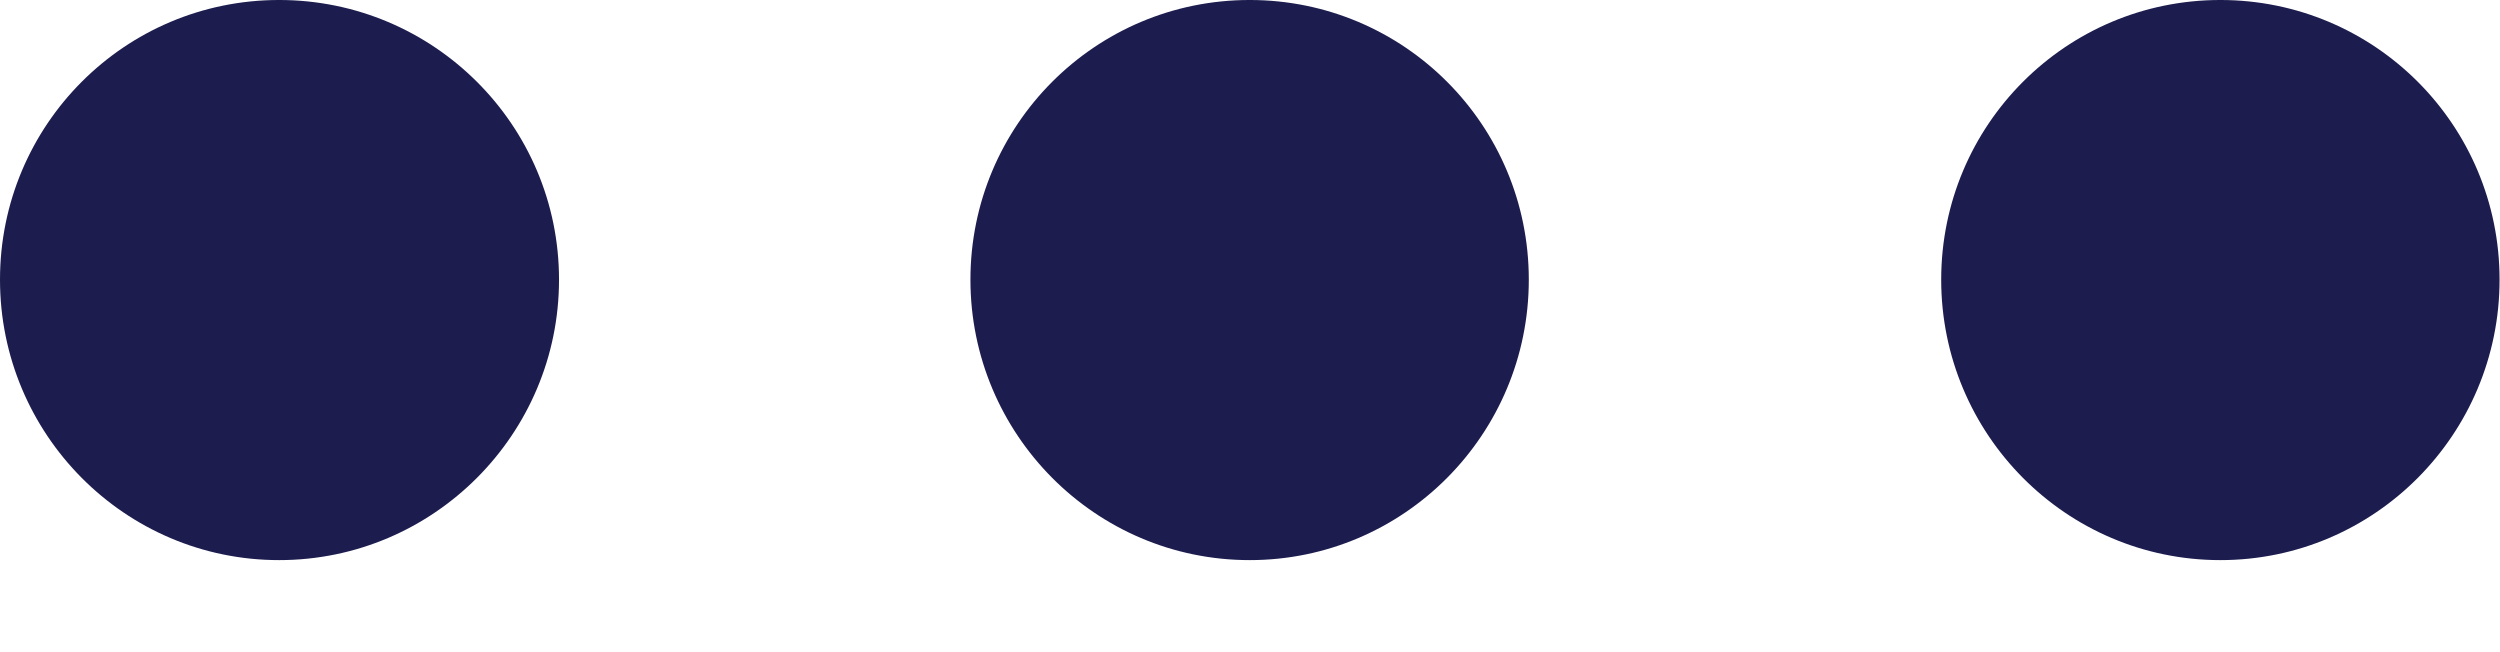
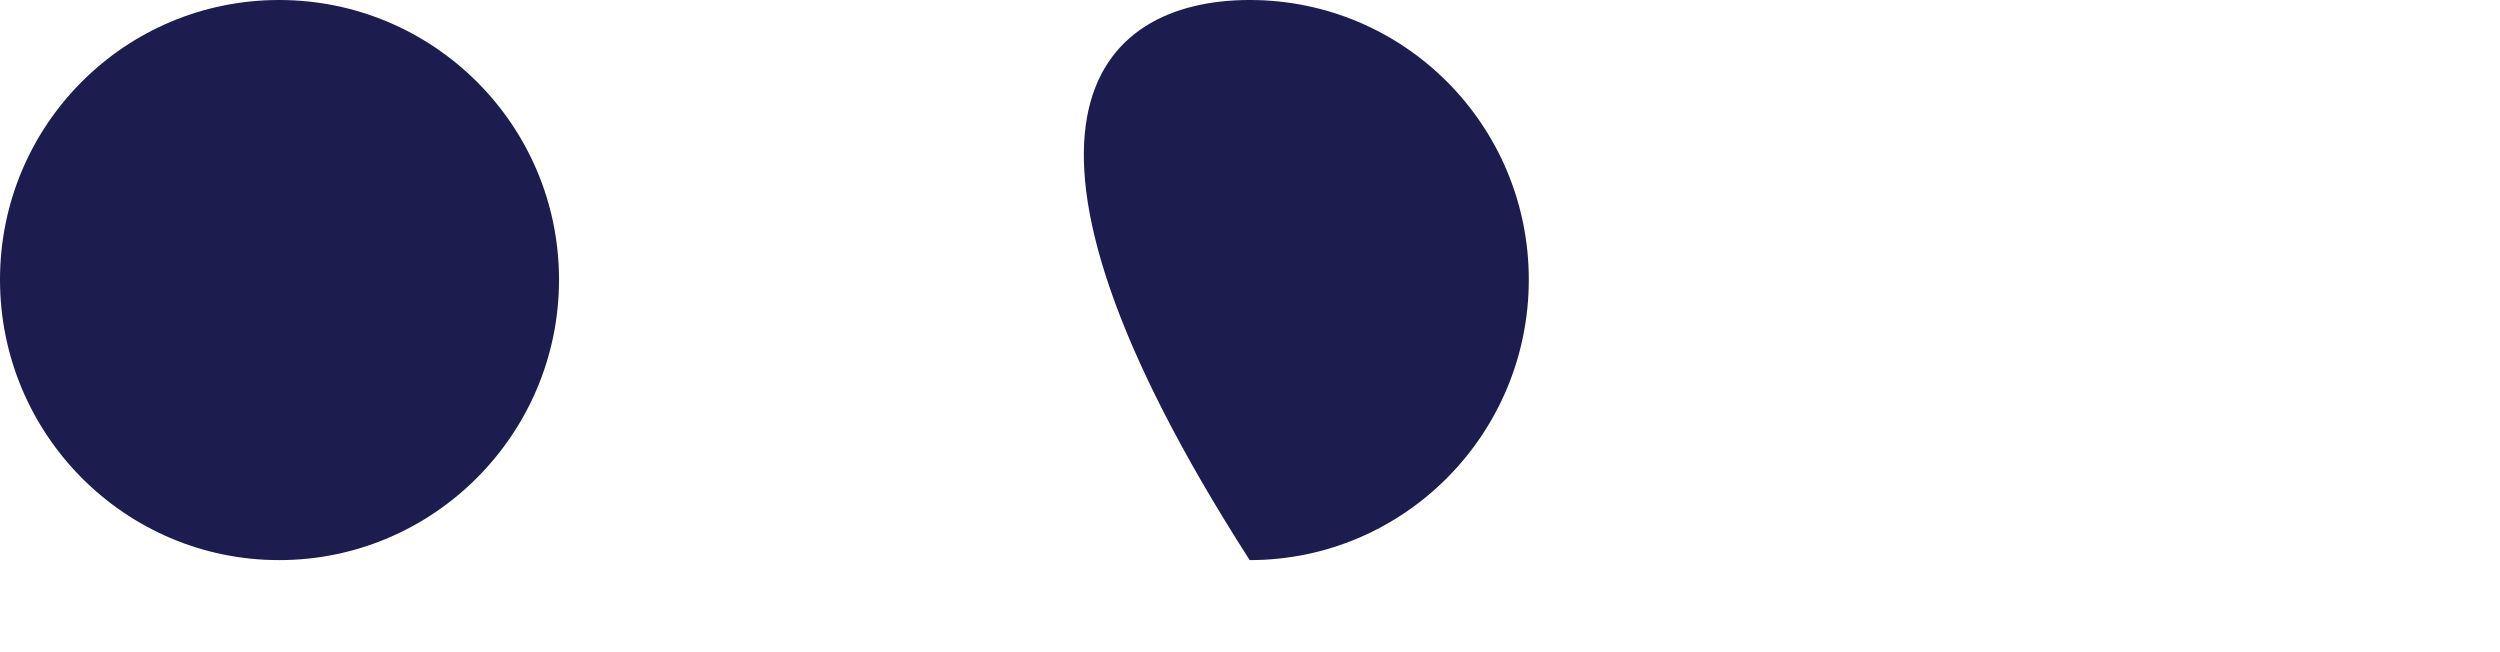
<svg xmlns="http://www.w3.org/2000/svg" fill="none" height="100%" overflow="visible" preserveAspectRatio="none" style="display: block;" viewBox="0 0 23 6" width="100%">
  <g id="Dots">
    <path d="M2.568 -7.50266e-05C3.988 -7.50266e-05 5.143 1.15 5.143 2.573C5.143 3.995 3.988 5.153 2.568 5.153C1.148 5.153 -0 3.995 -0 2.573C-0 1.15 1.148 -7.50266e-05 2.568 -7.50266e-05Z" fill="#1C1D4E" id="03" />
-     <path d="M11.497 -7.50266e-05C12.917 -7.50266e-05 14.065 1.15 14.065 2.573C14.065 3.995 12.917 5.153 11.497 5.153C10.077 5.153 8.928 3.995 8.928 2.573C8.928 1.15 10.077 -7.50266e-05 11.497 -7.50266e-05Z" fill="#1C1D4E" id="02" />
-     <path d="M20.427 -7.50266e-05C21.847 -7.50266e-05 22.996 1.15 22.996 2.573C22.996 3.995 21.847 5.153 20.427 5.153C19.008 5.153 17.859 3.995 17.859 2.573C17.859 1.15 19.008 -7.50266e-05 20.427 -7.50266e-05Z" fill="#1C1D4E" id="01" />
+     <path d="M11.497 -7.50266e-05C12.917 -7.50266e-05 14.065 1.15 14.065 2.573C14.065 3.995 12.917 5.153 11.497 5.153C8.928 1.15 10.077 -7.50266e-05 11.497 -7.50266e-05Z" fill="#1C1D4E" id="02" />
  </g>
</svg>